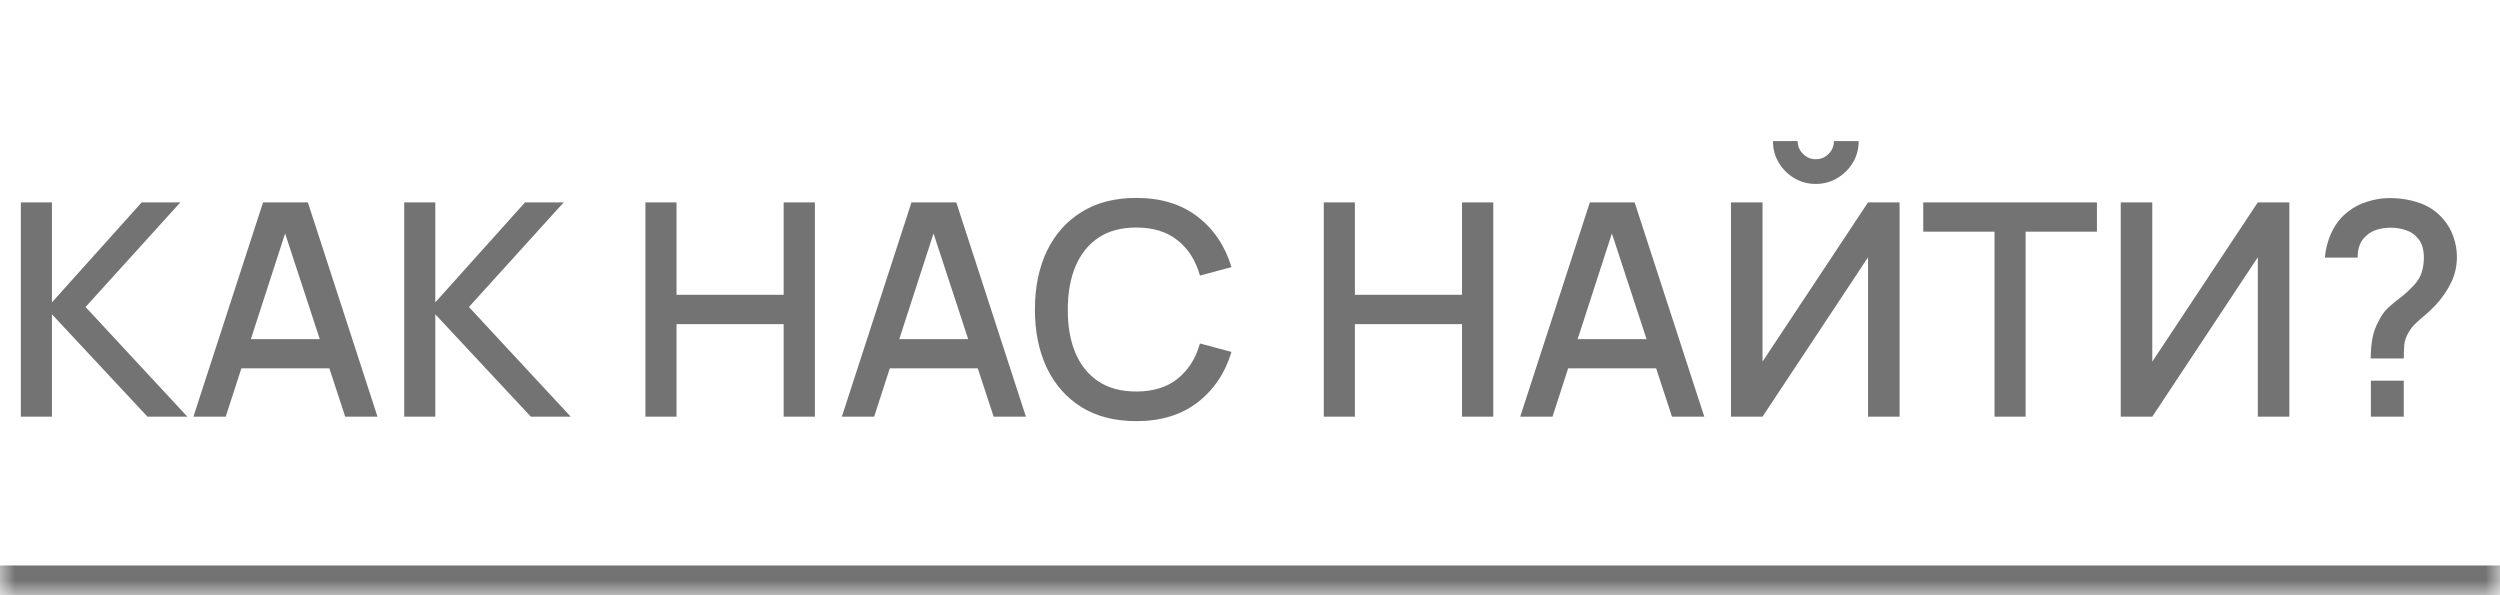
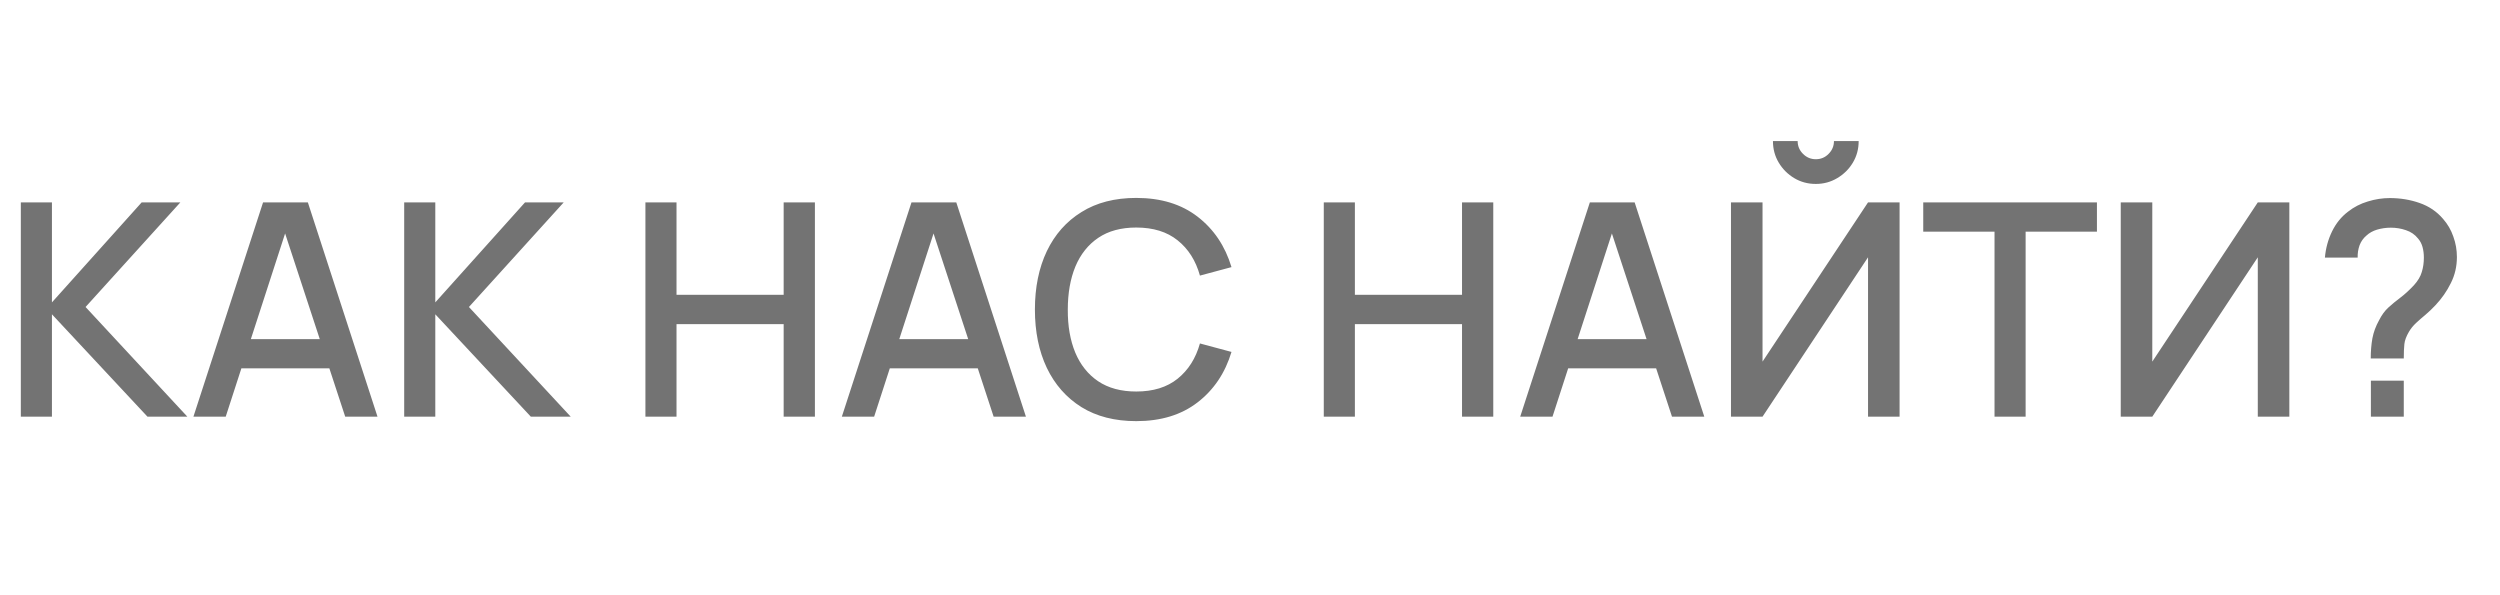
<svg xmlns="http://www.w3.org/2000/svg" width="84" height="20" viewBox="0 0 84 20" fill="none">
  <mask id="path-1-inside-1_1447_5185" fill="white">
-     <path d="M0 0H84V20H0V0Z" />
-   </mask>
+     </mask>
  <path d="M84 19H0V21H84V19Z" fill="#737373" mask="url(#path-1-inside-1_1447_5185)" />
  <path d="M0.7 14V6.8H1.745V10.16L4.76 6.8H6.06L2.875 10.315L6.295 14H4.955L1.745 10.56V14H0.7ZM6.499 14L8.839 6.8H10.344L12.684 14H11.599L9.444 7.43H9.714L7.584 14H6.499ZM7.714 12.375V11.395H11.474V12.375H7.714ZM13.581 14V6.8H14.626V10.16L17.641 6.8H18.941L15.756 10.315L19.176 14H17.836L14.626 10.56V14H13.581ZM21.686 14V6.8H22.731V9.905H26.331V6.8H27.381V14H26.331V10.89H22.731V14H21.686ZM28.286 14L30.626 6.8H32.131L34.471 14H33.386L31.231 7.43H31.501L29.371 14H28.286ZM29.501 12.375V11.395H33.261V12.375H29.501ZM38.178 14.15C37.458 14.15 36.844 13.993 36.338 13.68C35.831 13.363 35.443 12.923 35.173 12.36C34.906 11.797 34.773 11.143 34.773 10.4C34.773 9.657 34.906 9.003 35.173 8.44C35.443 7.877 35.831 7.438 36.338 7.125C36.844 6.808 37.458 6.65 38.178 6.65C39.008 6.65 39.694 6.86 40.238 7.28C40.784 7.7 41.164 8.265 41.378 8.975L40.318 9.26C40.178 8.757 39.928 8.362 39.568 8.075C39.211 7.788 38.748 7.645 38.178 7.645C37.668 7.645 37.243 7.76 36.903 7.99C36.563 8.22 36.306 8.542 36.133 8.955C35.963 9.368 35.878 9.85 35.878 10.4C35.874 10.95 35.958 11.432 36.128 11.845C36.301 12.258 36.558 12.58 36.898 12.81C37.241 13.04 37.668 13.155 38.178 13.155C38.748 13.155 39.211 13.012 39.568 12.725C39.928 12.435 40.178 12.04 40.318 11.54L41.378 11.825C41.164 12.535 40.784 13.1 40.238 13.52C39.694 13.94 39.008 14.15 38.178 14.15ZM44.479 14V6.8H45.524V9.905H49.124V6.8H50.174V14H49.124V10.89H45.524V14H44.479ZM51.079 14L53.419 6.8H54.924L57.264 14H56.179L54.024 7.43H54.294L52.164 14H51.079ZM52.294 12.375V11.395H56.054V12.375H52.294ZM58.161 14V6.8H59.221V12.15L62.766 6.8H63.826V14H62.766V8.645L59.221 14H58.161ZM61.011 6.18C60.744 6.18 60.503 6.115 60.286 5.985C60.069 5.855 59.896 5.682 59.766 5.465C59.636 5.248 59.571 5.007 59.571 4.74H60.401C60.401 4.907 60.461 5.05 60.581 5.17C60.701 5.29 60.844 5.35 61.011 5.35C61.181 5.35 61.324 5.29 61.441 5.17C61.561 5.05 61.621 4.907 61.621 4.74H62.451C62.451 5.007 62.386 5.248 62.256 5.465C62.126 5.682 61.951 5.855 61.731 5.985C61.514 6.115 61.274 6.18 61.011 6.18ZM67.016 14V7.785H64.621V6.8H70.457V7.785H68.061V14H67.016ZM76.922 14H75.862V8.645L72.317 14H71.257V6.8H72.317V12.15L75.862 6.8H76.922V14ZM79.657 12.045C79.657 11.805 79.675 11.58 79.712 11.37C79.752 11.16 79.826 10.96 79.932 10.77C80.022 10.59 80.127 10.445 80.247 10.335C80.371 10.222 80.504 10.112 80.647 10.005C80.794 9.895 80.947 9.755 81.107 9.585C81.24 9.438 81.329 9.29 81.372 9.14C81.419 8.99 81.442 8.828 81.442 8.655C81.442 8.528 81.427 8.41 81.397 8.3C81.367 8.19 81.317 8.095 81.247 8.015C81.141 7.882 81.005 7.788 80.842 7.735C80.679 7.678 80.509 7.65 80.332 7.65C80.172 7.65 80.019 7.672 79.872 7.715C79.729 7.758 79.609 7.825 79.512 7.915C79.409 8.002 79.332 8.11 79.282 8.24C79.236 8.367 79.214 8.505 79.217 8.655H78.117C78.144 8.342 78.224 8.048 78.357 7.775C78.49 7.502 78.671 7.28 78.897 7.11C79.091 6.957 79.311 6.843 79.557 6.77C79.804 6.693 80.05 6.655 80.297 6.655C80.65 6.655 80.984 6.71 81.297 6.82C81.614 6.93 81.877 7.108 82.087 7.355C82.24 7.528 82.356 7.727 82.432 7.95C82.512 8.17 82.552 8.398 82.552 8.635C82.552 8.952 82.484 9.245 82.347 9.515C82.214 9.785 82.042 10.032 81.832 10.255C81.722 10.372 81.611 10.478 81.497 10.575C81.384 10.668 81.279 10.76 81.182 10.85C81.085 10.94 81.005 11.038 80.942 11.145C80.852 11.298 80.8 11.437 80.787 11.56C80.774 11.68 80.767 11.842 80.767 12.045H79.657ZM79.662 14V12.79H80.767V14H79.662Z" fill="#737373" />
</svg>